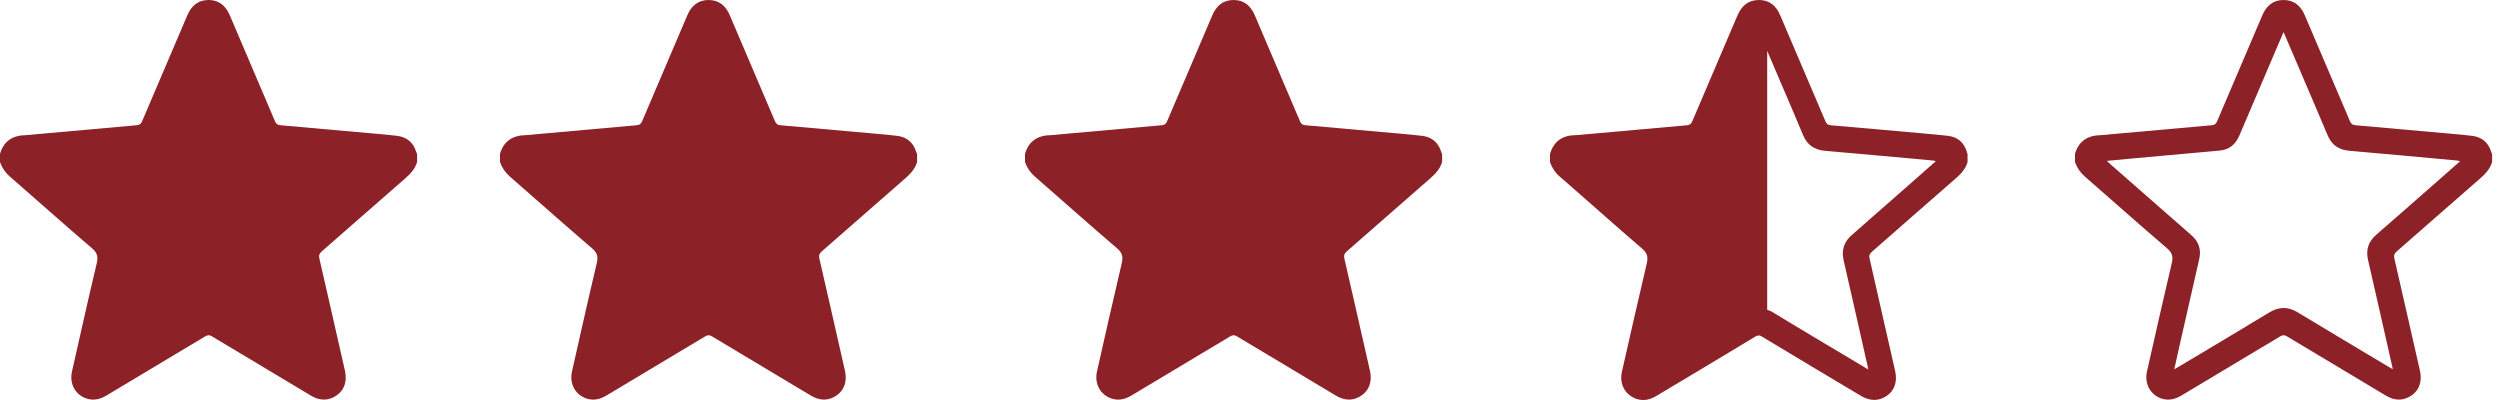
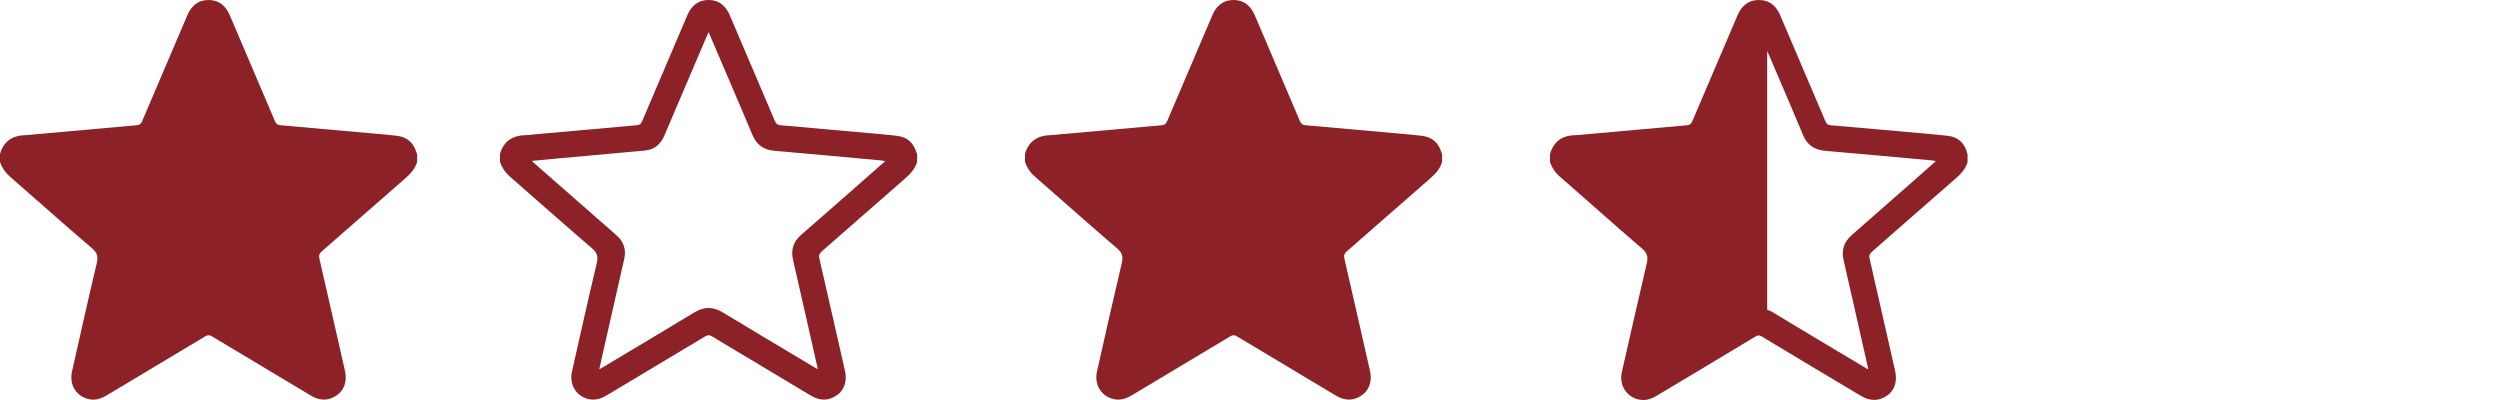
<svg xmlns="http://www.w3.org/2000/svg" width="100" height="16" viewBox="0 0 100 16" fill="none">
  <g clip-path="url(#clip0_2068_6799)">
    <path d="M16.684 6.481C16.597 6.773 16.394 6.975 16.17 7.17C15.068 8.128 13.973 9.095 12.872 10.054C12.775 10.139 12.745 10.213 12.775 10.342C13.12 11.837 13.458 13.334 13.798 14.83C13.891 15.241 13.777 15.602 13.468 15.814C13.127 16.049 12.78 16.031 12.431 15.821C11.114 15.032 9.795 14.246 8.48 13.455C8.377 13.393 8.305 13.396 8.204 13.457C6.893 14.245 5.579 15.028 4.267 15.815C4.018 15.964 3.761 16.034 3.476 15.946C3.018 15.805 2.768 15.352 2.879 14.862C3.205 13.418 3.527 11.974 3.869 10.534C3.931 10.272 3.897 10.116 3.682 9.932C2.576 8.987 1.491 8.017 0.394 7.062C0.208 6.9 0.08 6.709 0 6.481V6.156C0.151 5.63 0.521 5.411 1.047 5.405C1.155 5.404 1.263 5.386 1.371 5.376C2.739 5.253 4.106 5.129 5.474 5.009C5.586 4.999 5.641 4.954 5.685 4.85C6.284 3.438 6.891 2.028 7.491 0.616C7.653 0.233 7.922 0 8.343 0C8.765 0 9.032 0.235 9.194 0.617C9.794 2.029 10.401 3.439 11 4.851C11.045 4.956 11.102 4.999 11.212 5.009C12.472 5.118 13.732 5.231 14.991 5.345C15.288 5.371 15.586 5.397 15.882 5.433C16.286 5.482 16.543 5.709 16.655 6.099C16.661 6.119 16.674 6.136 16.684 6.155V6.481ZM8.343 1.283C8.254 1.488 8.184 1.65 8.114 1.813C7.601 3.015 7.087 4.216 6.576 5.418C6.427 5.768 6.179 5.986 5.796 6.022C4.575 6.136 3.353 6.244 2.132 6.354C1.858 6.379 1.585 6.406 1.271 6.436C1.341 6.501 1.382 6.539 1.425 6.577C2.503 7.522 3.58 8.468 4.659 9.411C4.953 9.668 5.054 9.984 4.968 10.363C4.705 11.52 4.442 12.678 4.179 13.836C4.11 14.139 4.045 14.442 3.971 14.772C4.046 14.729 4.093 14.702 4.139 14.675C5.349 13.951 6.563 13.233 7.769 12.5C8.16 12.262 8.519 12.259 8.911 12.496C10.117 13.228 11.33 13.947 12.54 14.671C12.59 14.7 12.64 14.729 12.708 14.769C12.7 14.718 12.696 14.692 12.691 14.666C12.369 13.243 12.049 11.82 11.722 10.399C11.629 9.993 11.731 9.668 12.047 9.393C12.944 8.614 13.836 7.827 14.73 7.043C14.949 6.85 15.167 6.657 15.405 6.448C15.341 6.434 15.306 6.423 15.27 6.42C13.838 6.289 12.406 6.154 10.973 6.031C10.55 5.995 10.267 5.799 10.103 5.408C9.791 4.663 9.471 3.921 9.154 3.178C8.89 2.561 8.626 1.943 8.343 1.282V1.283Z" fill="#8C2127" />
    <path d="M10.667 5.667L8.333 1L5.667 5.667L0.333 6L4.667 10.333L3.667 13.667L4 15.333L8.333 13L13.333 15.333L12.333 10L16 6.333L10.667 5.667Z" fill="#8C2127" />
  </g>
  <g clip-path="url(#clip1_2068_6799)">
    <path d="M36.684 6.481C36.597 6.773 36.394 6.975 36.17 7.17C35.068 8.128 33.973 9.095 32.872 10.054C32.775 10.139 32.745 10.213 32.775 10.342C33.12 11.837 33.458 13.334 33.798 14.83C33.891 15.241 33.777 15.602 33.468 15.814C33.127 16.049 32.78 16.031 32.431 15.821C31.114 15.032 29.795 14.246 28.48 13.455C28.377 13.393 28.305 13.396 28.204 13.457C26.893 14.245 25.579 15.028 24.267 15.815C24.018 15.964 23.761 16.034 23.476 15.946C23.018 15.805 22.768 15.352 22.879 14.862C23.205 13.418 23.527 11.974 23.869 10.534C23.931 10.272 23.897 10.116 23.682 9.932C22.576 8.987 21.491 8.017 20.394 7.062C20.208 6.9 20.081 6.709 20 6.481V6.156C20.151 5.63 20.521 5.411 21.047 5.405C21.155 5.404 21.263 5.386 21.371 5.376C22.739 5.253 24.106 5.129 25.474 5.009C25.586 4.999 25.641 4.954 25.685 4.85C26.284 3.438 26.891 2.028 27.491 0.616C27.653 0.233 27.922 0 28.343 0C28.765 0 29.032 0.235 29.194 0.617C29.794 2.029 30.401 3.439 31 4.851C31.045 4.956 31.102 4.999 31.212 5.009C32.472 5.118 33.732 5.231 34.991 5.345C35.288 5.371 35.586 5.397 35.882 5.433C36.286 5.482 36.543 5.709 36.655 6.099C36.661 6.119 36.675 6.136 36.684 6.155V6.481ZM28.343 1.283C28.254 1.488 28.184 1.65 28.114 1.813C27.601 3.015 27.087 4.216 26.576 5.418C26.427 5.768 26.179 5.986 25.796 6.022C24.575 6.136 23.353 6.244 22.132 6.354C21.858 6.379 21.585 6.406 21.271 6.436C21.341 6.501 21.382 6.539 21.425 6.577C22.503 7.522 23.58 8.468 24.659 9.411C24.953 9.668 25.055 9.984 24.968 10.363C24.706 11.52 24.442 12.678 24.179 13.836C24.11 14.139 24.045 14.442 23.971 14.772C24.046 14.729 24.093 14.702 24.139 14.675C25.349 13.951 26.563 13.233 27.769 12.5C28.16 12.262 28.519 12.259 28.911 12.496C30.116 13.228 31.33 13.947 32.54 14.671C32.59 14.7 32.64 14.729 32.708 14.769C32.7 14.718 32.696 14.692 32.691 14.666C32.369 13.243 32.049 11.82 31.722 10.399C31.629 9.993 31.731 9.668 32.047 9.393C32.944 8.614 33.836 7.827 34.73 7.043C34.949 6.85 35.167 6.657 35.405 6.448C35.341 6.434 35.306 6.423 35.27 6.42C33.838 6.289 32.406 6.154 30.973 6.031C30.55 5.995 30.267 5.799 30.103 5.408C29.791 4.663 29.471 3.921 29.154 3.178C28.89 2.561 28.626 1.943 28.343 1.282V1.283Z" fill="#8C2127" />
-     <path d="M30.667 5.667L28.333 1L25.667 5.667L20.333 6L24.667 10.333L23.667 13.667L24 15.333L28.333 13L33.333 15.333L32.333 10L36 6.333L30.667 5.667Z" fill="#8C2127" />
  </g>
  <g clip-path="url(#clip2_2068_6799)">
    <path d="M57.684 6.481C57.597 6.773 57.394 6.975 57.17 7.17C56.068 8.128 54.973 9.095 53.872 10.054C53.775 10.139 53.745 10.213 53.775 10.342C54.12 11.837 54.458 13.334 54.798 14.83C54.891 15.241 54.777 15.602 54.468 15.814C54.127 16.049 53.78 16.031 53.431 15.821C52.114 15.032 50.795 14.246 49.48 13.455C49.377 13.393 49.305 13.396 49.204 13.457C47.893 14.245 46.579 15.028 45.267 15.815C45.018 15.964 44.761 16.034 44.476 15.946C44.019 15.805 43.768 15.352 43.879 14.862C44.205 13.418 44.528 11.974 44.869 10.534C44.931 10.272 44.897 10.116 44.682 9.932C43.576 8.987 42.491 8.017 41.394 7.062C41.208 6.9 41.081 6.709 41 6.481V6.156C41.151 5.63 41.521 5.411 42.047 5.405C42.155 5.404 42.263 5.386 42.371 5.376C43.739 5.253 45.106 5.129 46.474 5.009C46.586 4.999 46.641 4.954 46.685 4.85C47.284 3.438 47.891 2.028 48.491 0.616C48.653 0.233 48.922 0 49.343 0C49.765 0 50.032 0.235 50.194 0.617C50.794 2.029 51.401 3.439 52 4.851C52.045 4.956 52.102 4.999 52.212 5.009C53.472 5.118 54.732 5.231 55.991 5.345C56.288 5.371 56.586 5.397 56.882 5.433C57.286 5.482 57.543 5.709 57.655 6.099C57.661 6.119 57.675 6.136 57.684 6.155V6.481ZM49.343 1.283C49.254 1.488 49.184 1.65 49.114 1.813C48.601 3.015 48.087 4.216 47.576 5.418C47.427 5.768 47.179 5.986 46.796 6.022C45.575 6.136 44.353 6.244 43.132 6.354C42.858 6.379 42.585 6.406 42.271 6.436C42.341 6.501 42.382 6.539 42.425 6.577C43.503 7.522 44.58 8.468 45.659 9.411C45.953 9.668 46.054 9.984 45.968 10.363C45.706 11.52 45.442 12.678 45.179 13.836C45.111 14.139 45.045 14.442 44.971 14.772C45.046 14.729 45.093 14.702 45.139 14.675C46.349 13.951 47.563 13.233 48.769 12.5C49.16 12.262 49.519 12.259 49.911 12.496C51.117 13.228 52.33 13.947 53.54 14.671C53.59 14.7 53.64 14.729 53.708 14.769C53.7 14.718 53.696 14.692 53.691 14.666C53.369 13.243 53.049 11.82 52.722 10.399C52.629 9.993 52.731 9.668 53.047 9.393C53.944 8.614 54.836 7.827 55.73 7.043C55.949 6.85 56.167 6.657 56.405 6.448C56.341 6.434 56.306 6.423 56.27 6.42C54.838 6.289 53.406 6.154 51.973 6.031C51.55 5.995 51.267 5.799 51.103 5.408C50.791 4.663 50.471 3.921 50.154 3.178C49.89 2.561 49.626 1.943 49.343 1.282V1.283Z" fill="#8C2127" />
    <path d="M51.667 5.667L49.333 1L46.667 5.667L41.333 6L45.667 10.333L44.667 13.667L45 15.333L49.333 13L54.333 15.333L53.333 10L57 6.333L51.667 5.667Z" fill="#8C2127" />
  </g>
-   <path d="M78.682 6.099C78.569 5.705 78.315 5.478 77.908 5.432C77.615 5.398 77.314 5.372 77.014 5.345C75.753 5.232 74.492 5.118 73.231 5.011C73.117 5.005 73.064 4.958 73.017 4.851C72.416 3.437 71.809 2.029 71.209 0.614C71.048 0.234 70.781 0 70.355 0C69.927 0 69.667 0.234 69.5 0.614C68.9 2.029 68.293 3.437 67.692 4.851C67.645 4.958 67.592 4.998 67.478 5.011C66.111 5.131 64.743 5.258 63.375 5.378C63.268 5.385 63.161 5.405 63.048 5.405C62.52 5.405 62.154 5.632 62 6.159V6.486C62.08 6.713 62.207 6.906 62.394 7.067C63.495 8.021 64.576 8.995 65.683 9.943C65.897 10.13 65.93 10.283 65.87 10.543C65.53 11.985 65.203 13.432 64.876 14.874C64.763 15.368 65.016 15.815 65.477 15.962C65.763 16.048 66.017 15.982 66.271 15.828C67.585 15.041 68.9 14.26 70.208 13.466C70.308 13.406 70.381 13.399 70.481 13.466C71.796 14.26 73.117 15.047 74.438 15.835C74.792 16.042 75.139 16.062 75.479 15.828C75.786 15.615 75.9 15.254 75.806 14.841C75.466 13.346 75.126 11.844 74.785 10.35C74.752 10.223 74.785 10.149 74.885 10.063C75.986 9.102 77.081 8.134 78.188 7.173C78.415 6.98 78.615 6.78 78.702 6.486V6.159C78.702 6.159 78.682 6.126 78.676 6.106L78.682 6.099ZM76.754 7.047C75.86 7.834 74.965 8.621 74.071 9.402C73.758 9.676 73.651 10.003 73.744 10.41C74.071 11.831 74.392 13.259 74.712 14.68C74.712 14.707 74.719 14.734 74.732 14.78C74.665 14.74 74.612 14.714 74.565 14.68C73.351 13.953 72.136 13.239 70.935 12.505C70.855 12.452 70.768 12.418 70.688 12.392V2.035C70.855 2.422 71.015 2.803 71.175 3.176C71.496 3.917 71.816 4.664 72.123 5.405C72.29 5.799 72.57 5.992 72.997 6.032C74.432 6.152 75.866 6.293 77.301 6.419C77.334 6.419 77.374 6.433 77.434 6.446C77.194 6.653 76.981 6.846 76.76 7.04L76.754 7.047Z" fill="#8C2127" />
+   <path d="M78.682 6.099C78.569 5.705 78.315 5.478 77.908 5.432C77.615 5.398 77.314 5.372 77.014 5.345C75.753 5.232 74.492 5.118 73.231 5.011C73.117 5.005 73.064 4.958 73.017 4.851C72.416 3.437 71.809 2.029 71.209 0.614C71.048 0.234 70.781 0 70.355 0C69.927 0 69.667 0.234 69.5 0.614C68.9 2.029 68.293 3.437 67.692 4.851C67.645 4.958 67.592 4.998 67.478 5.011C66.111 5.131 64.743 5.258 63.375 5.378C63.268 5.385 63.161 5.405 63.048 5.405C62.52 5.405 62.154 5.632 62 6.159V6.486C62.08 6.713 62.207 6.906 62.394 7.067C63.495 8.021 64.576 8.995 65.683 9.943C65.897 10.13 65.93 10.283 65.87 10.543C65.53 11.985 65.203 13.432 64.876 14.874C64.763 15.368 65.016 15.815 65.477 15.962C65.763 16.048 66.017 15.982 66.271 15.828C67.585 15.041 68.9 14.26 70.208 13.466C70.308 13.406 70.381 13.399 70.481 13.466C71.796 14.26 73.117 15.047 74.438 15.835C74.792 16.042 75.139 16.062 75.479 15.828C75.786 15.615 75.9 15.254 75.806 14.841C75.466 13.346 75.126 11.844 74.785 10.35C74.752 10.223 74.785 10.149 74.885 10.063C75.986 9.102 77.081 8.134 78.188 7.173C78.415 6.98 78.615 6.78 78.702 6.486V6.159C78.702 6.159 78.682 6.126 78.676 6.106L78.682 6.099ZM76.754 7.047C75.86 7.834 74.965 8.621 74.071 9.402C73.758 9.676 73.651 10.003 73.744 10.41C74.071 11.831 74.392 13.259 74.712 14.68C74.712 14.707 74.719 14.734 74.732 14.78C74.665 14.74 74.612 14.714 74.565 14.68C73.351 13.953 72.136 13.239 70.935 12.505C70.855 12.452 70.768 12.418 70.688 12.392V2.035C71.496 3.917 71.816 4.664 72.123 5.405C72.29 5.799 72.57 5.992 72.997 6.032C74.432 6.152 75.866 6.293 77.301 6.419C77.334 6.419 77.374 6.433 77.434 6.446C77.194 6.653 76.981 6.846 76.76 7.04L76.754 7.047Z" fill="#8C2127" />
  <g clip-path="url(#clip3_2068_6799)">
-     <path d="M99.684 6.481C99.597 6.773 99.394 6.975 99.17 7.17C98.068 8.128 96.973 9.095 95.872 10.054C95.775 10.139 95.745 10.213 95.775 10.342C96.12 11.837 96.458 13.334 96.798 14.83C96.891 15.241 96.777 15.602 96.468 15.814C96.127 16.049 95.78 16.031 95.43 15.821C94.114 15.032 92.795 14.246 91.48 13.455C91.377 13.393 91.305 13.396 91.204 13.457C89.893 14.245 88.579 15.028 87.267 15.815C87.018 15.964 86.761 16.034 86.476 15.946C86.019 15.805 85.768 15.352 85.879 14.862C86.205 13.418 86.528 11.974 86.869 10.534C86.931 10.272 86.897 10.116 86.682 9.932C85.576 8.987 84.491 8.017 83.394 7.062C83.208 6.9 83.081 6.709 83 6.481V6.156C83.151 5.63 83.521 5.411 84.047 5.405C84.155 5.404 84.263 5.386 84.371 5.376C85.739 5.253 87.106 5.129 88.474 5.009C88.586 4.999 88.641 4.954 88.685 4.85C89.284 3.438 89.891 2.028 90.491 0.616C90.653 0.233 90.922 0 91.343 0C91.765 0 92.032 0.235 92.194 0.617C92.794 2.029 93.401 3.439 94 4.851C94.045 4.956 94.102 4.999 94.212 5.009C95.472 5.118 96.732 5.231 97.991 5.345C98.288 5.371 98.586 5.397 98.882 5.433C99.286 5.482 99.543 5.709 99.655 6.099C99.661 6.119 99.674 6.136 99.684 6.155V6.481V6.481ZM91.343 1.283C91.254 1.488 91.184 1.65 91.114 1.813C90.601 3.015 90.087 4.216 89.576 5.418C89.427 5.768 89.179 5.986 88.796 6.022C87.575 6.136 86.353 6.244 85.132 6.354C84.858 6.379 84.585 6.406 84.271 6.436C84.341 6.501 84.382 6.539 84.425 6.577C85.503 7.522 86.58 8.468 87.659 9.411C87.953 9.668 88.055 9.984 87.969 10.363C87.706 11.52 87.442 12.678 87.179 13.836C87.111 14.139 87.045 14.442 86.971 14.772C87.046 14.729 87.093 14.702 87.139 14.675C88.349 13.951 89.563 13.233 90.769 12.5C91.16 12.262 91.519 12.259 91.911 12.496C93.117 13.228 94.33 13.947 95.54 14.671C95.59 14.7 95.64 14.729 95.708 14.769C95.7 14.718 95.696 14.692 95.691 14.666C95.369 13.243 95.049 11.82 94.722 10.399C94.629 9.993 94.731 9.668 95.047 9.393C95.944 8.614 96.836 7.827 97.73 7.043C97.949 6.85 98.167 6.657 98.405 6.448C98.341 6.434 98.306 6.423 98.27 6.42C96.838 6.289 95.406 6.154 93.973 6.031C93.55 5.995 93.267 5.799 93.103 5.408C92.791 4.663 92.471 3.921 92.154 3.178C91.89 2.561 91.626 1.943 91.343 1.282V1.283Z" fill="#8C2127" />
-   </g>
+     </g>
  <defs>
    <clipPath id="clip0_2068_6799">
      <rect width="16.684" height="16" fill="white" />
    </clipPath>
    <clipPath id="clip1_2068_6799">
      <rect width="16.684" height="16" fill="white" transform="translate(20)" />
    </clipPath>
    <clipPath id="clip2_2068_6799">
      <rect width="16.684" height="16" fill="white" transform="translate(41)" />
    </clipPath>
    <clipPath id="clip3_2068_6799">
      <rect width="16.684" height="16" fill="white" transform="translate(83)" />
    </clipPath>
  </defs>
</svg>